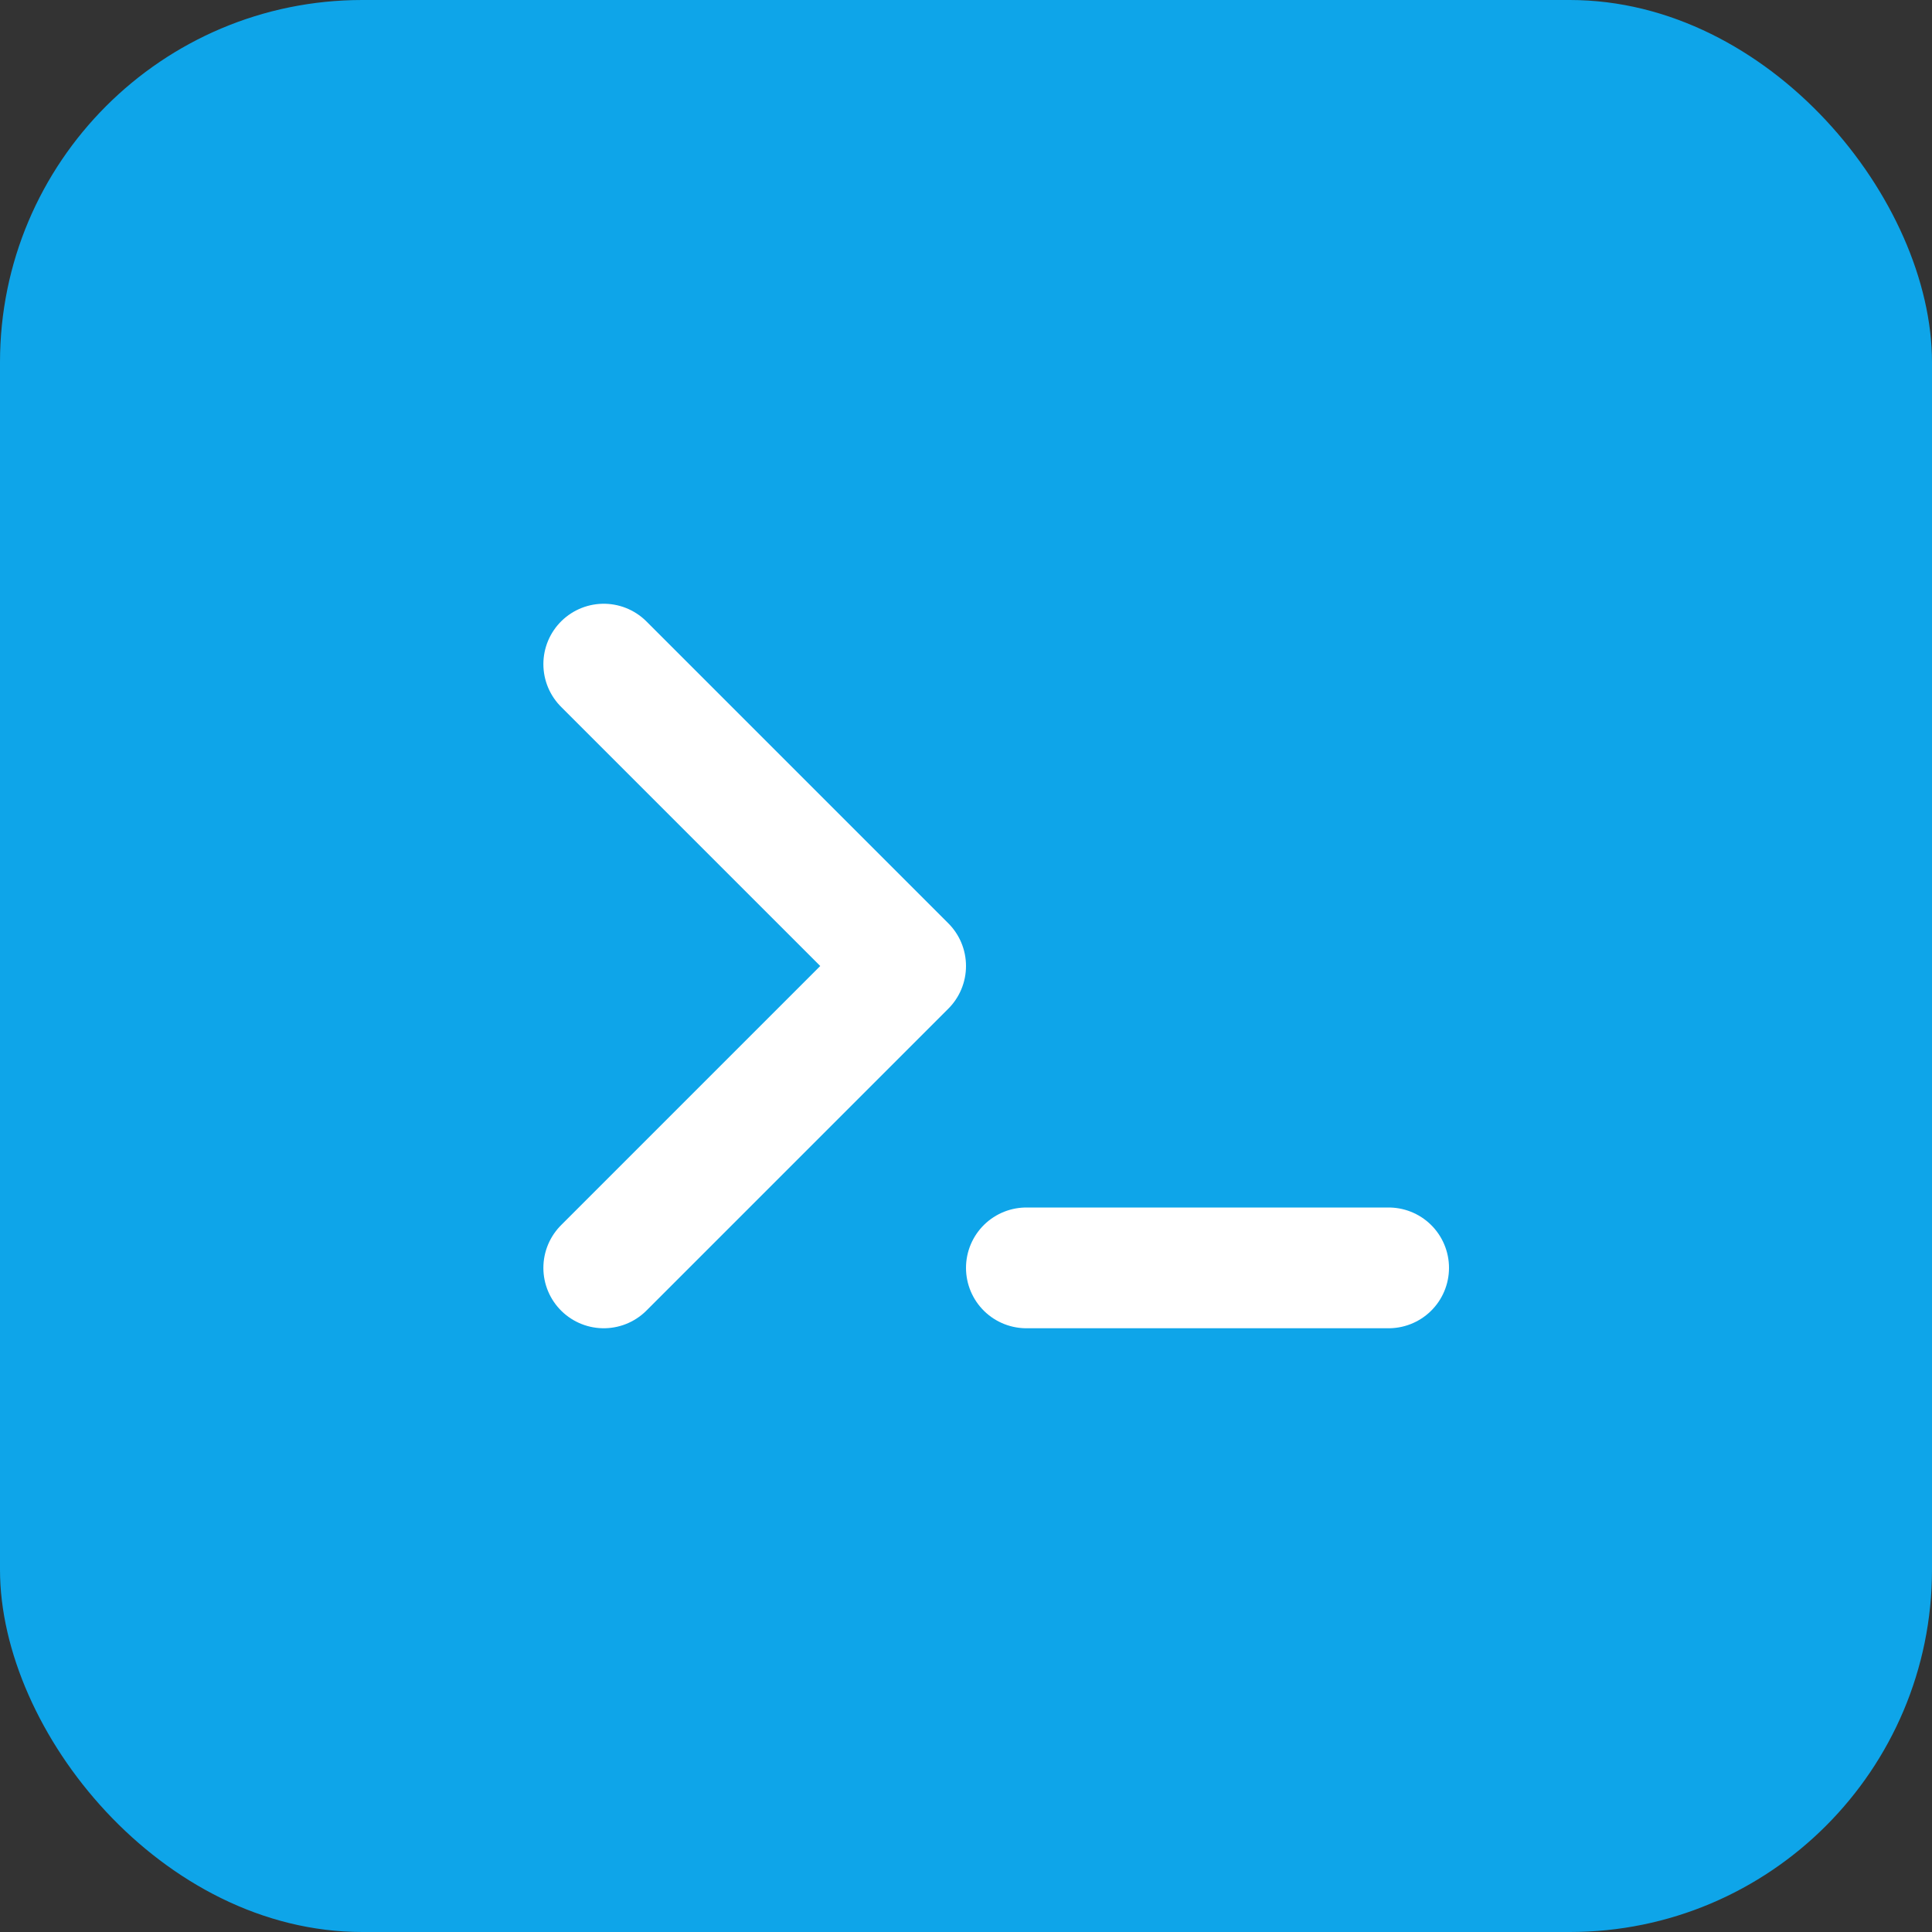
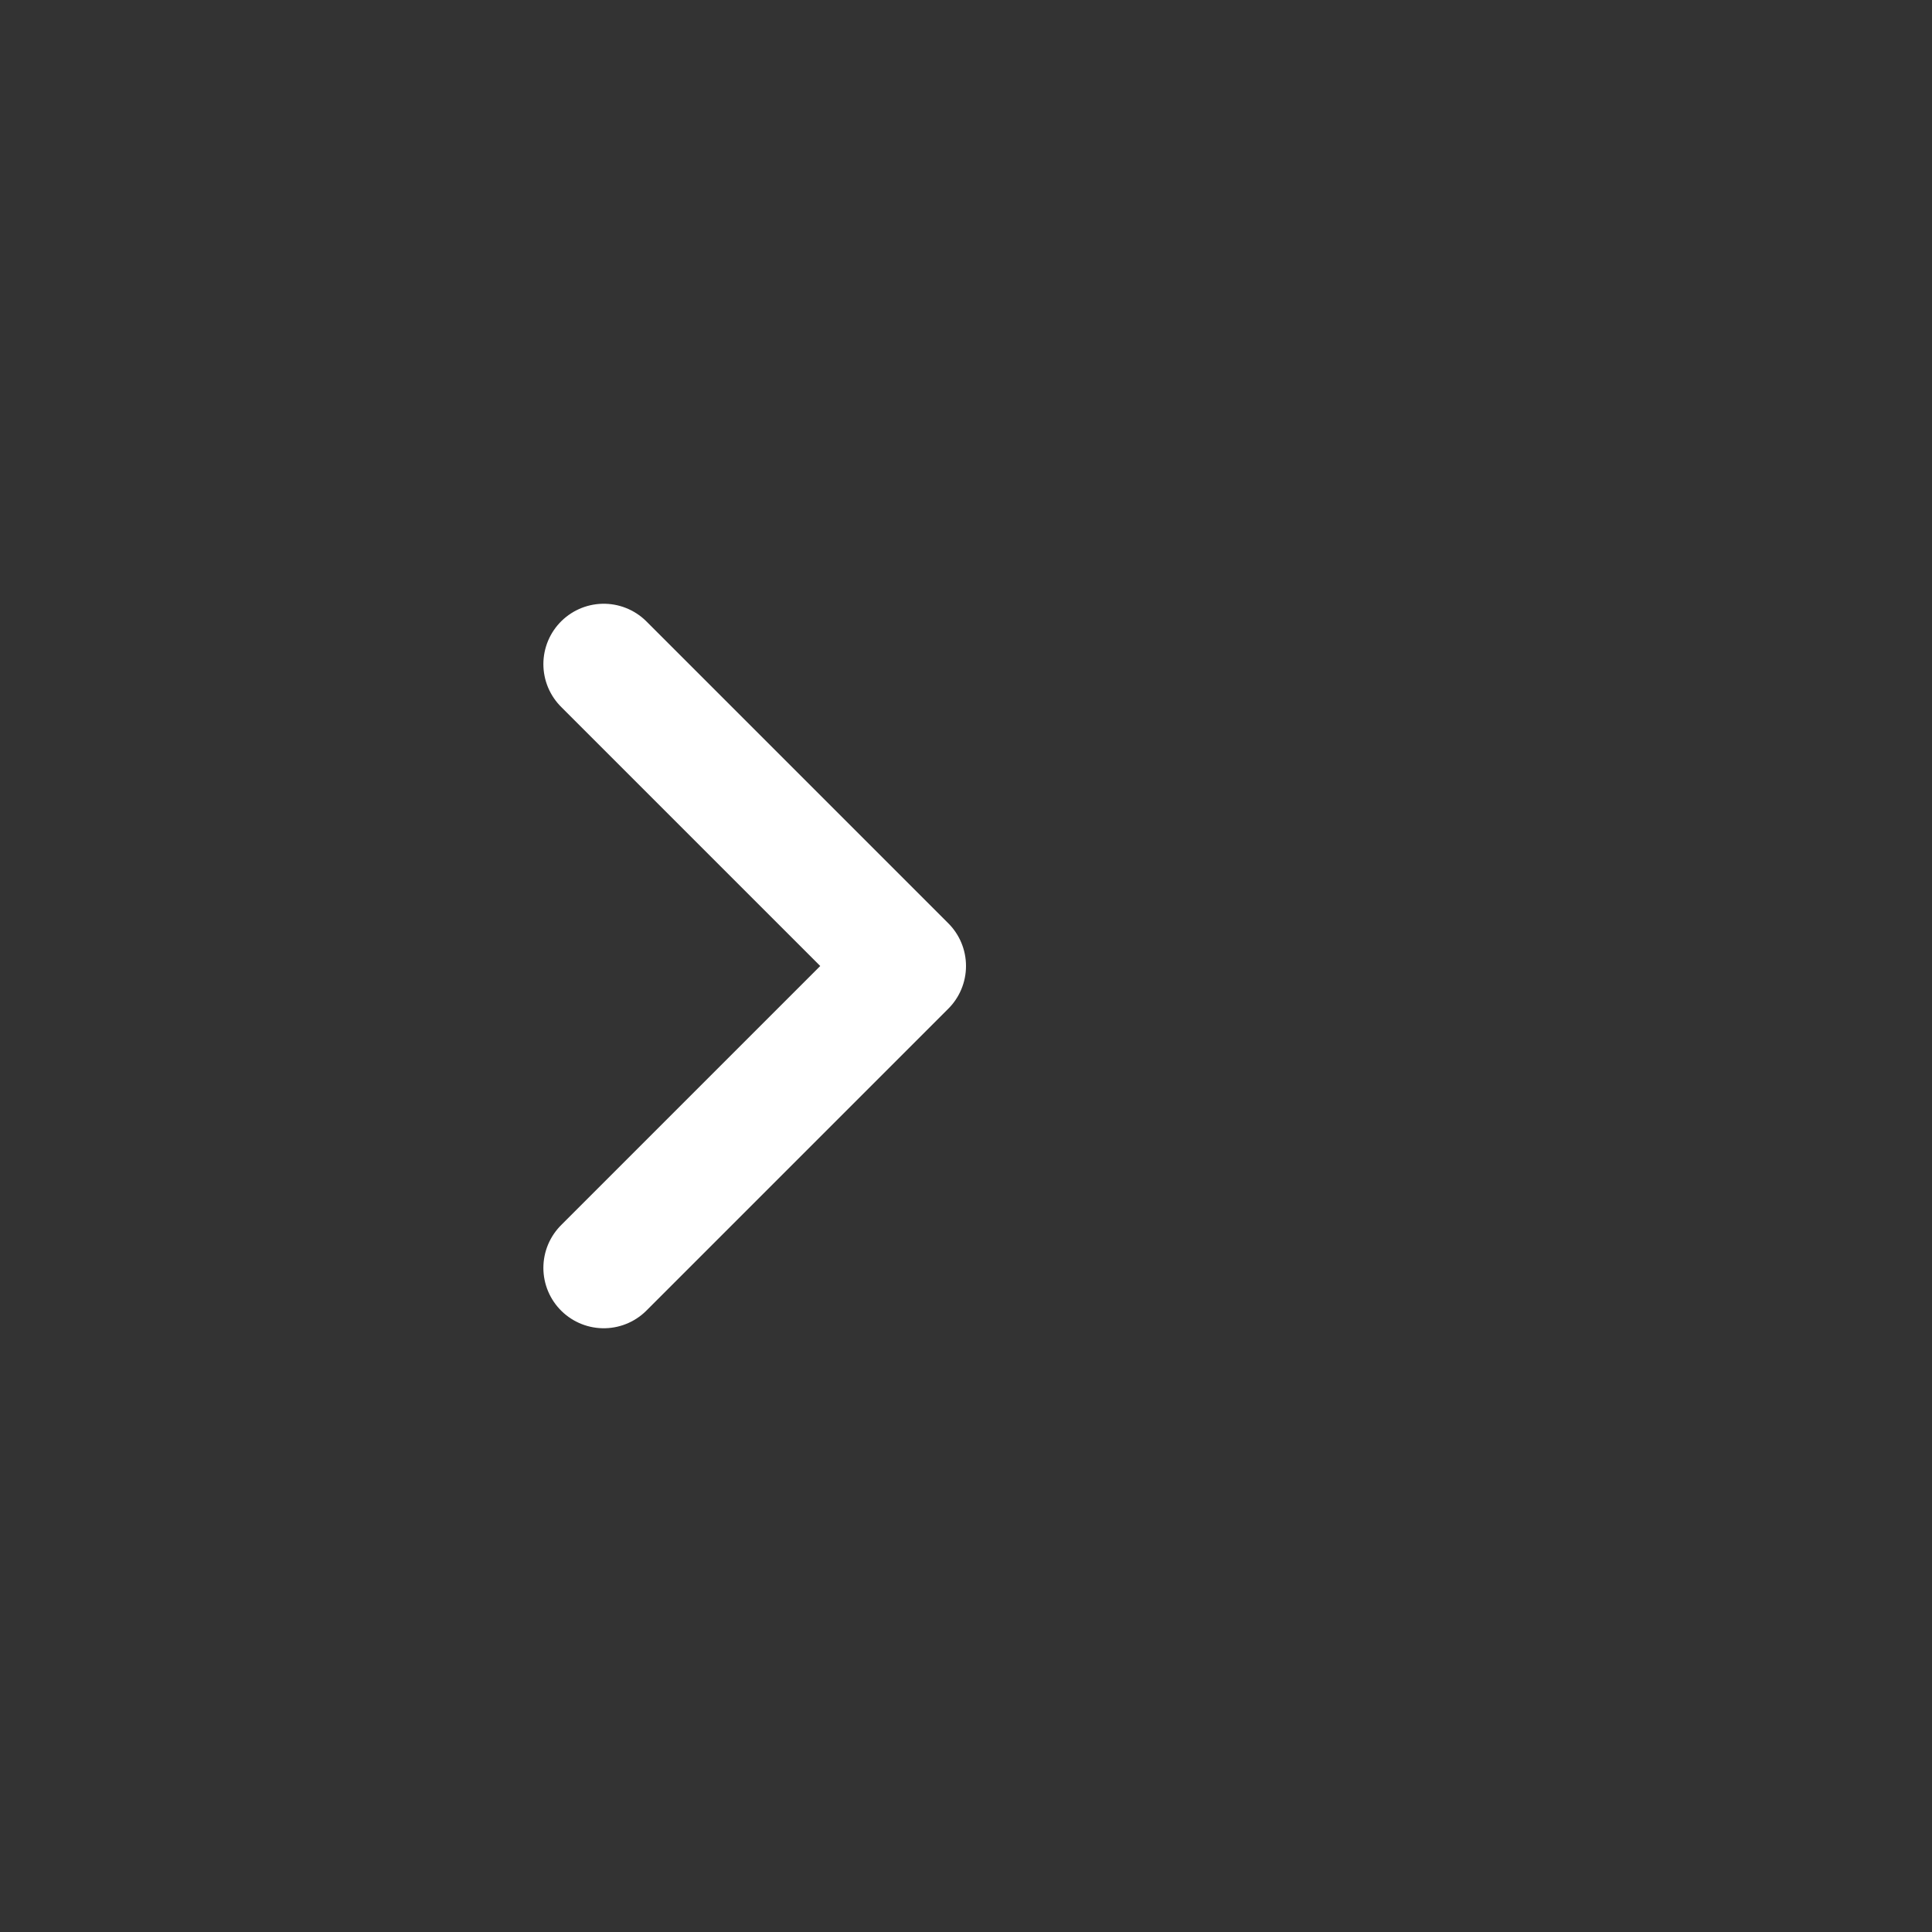
<svg xmlns="http://www.w3.org/2000/svg" width="32" height="32" viewBox="0 0 32 32" fill="none">
  <rect x="0" y="0" width="32" height="32" fill="#333333" stroke="none" />
-   <rect width="32" height="32" rx="6" fill="#0EA5E9" />
  <path d="M10 11L15 16L10 21" stroke="white" stroke-width="2" stroke-linecap="round" stroke-linejoin="round" />
-   <path d="M17 21H23" stroke="white" stroke-width="2" stroke-linecap="round" />
</svg>